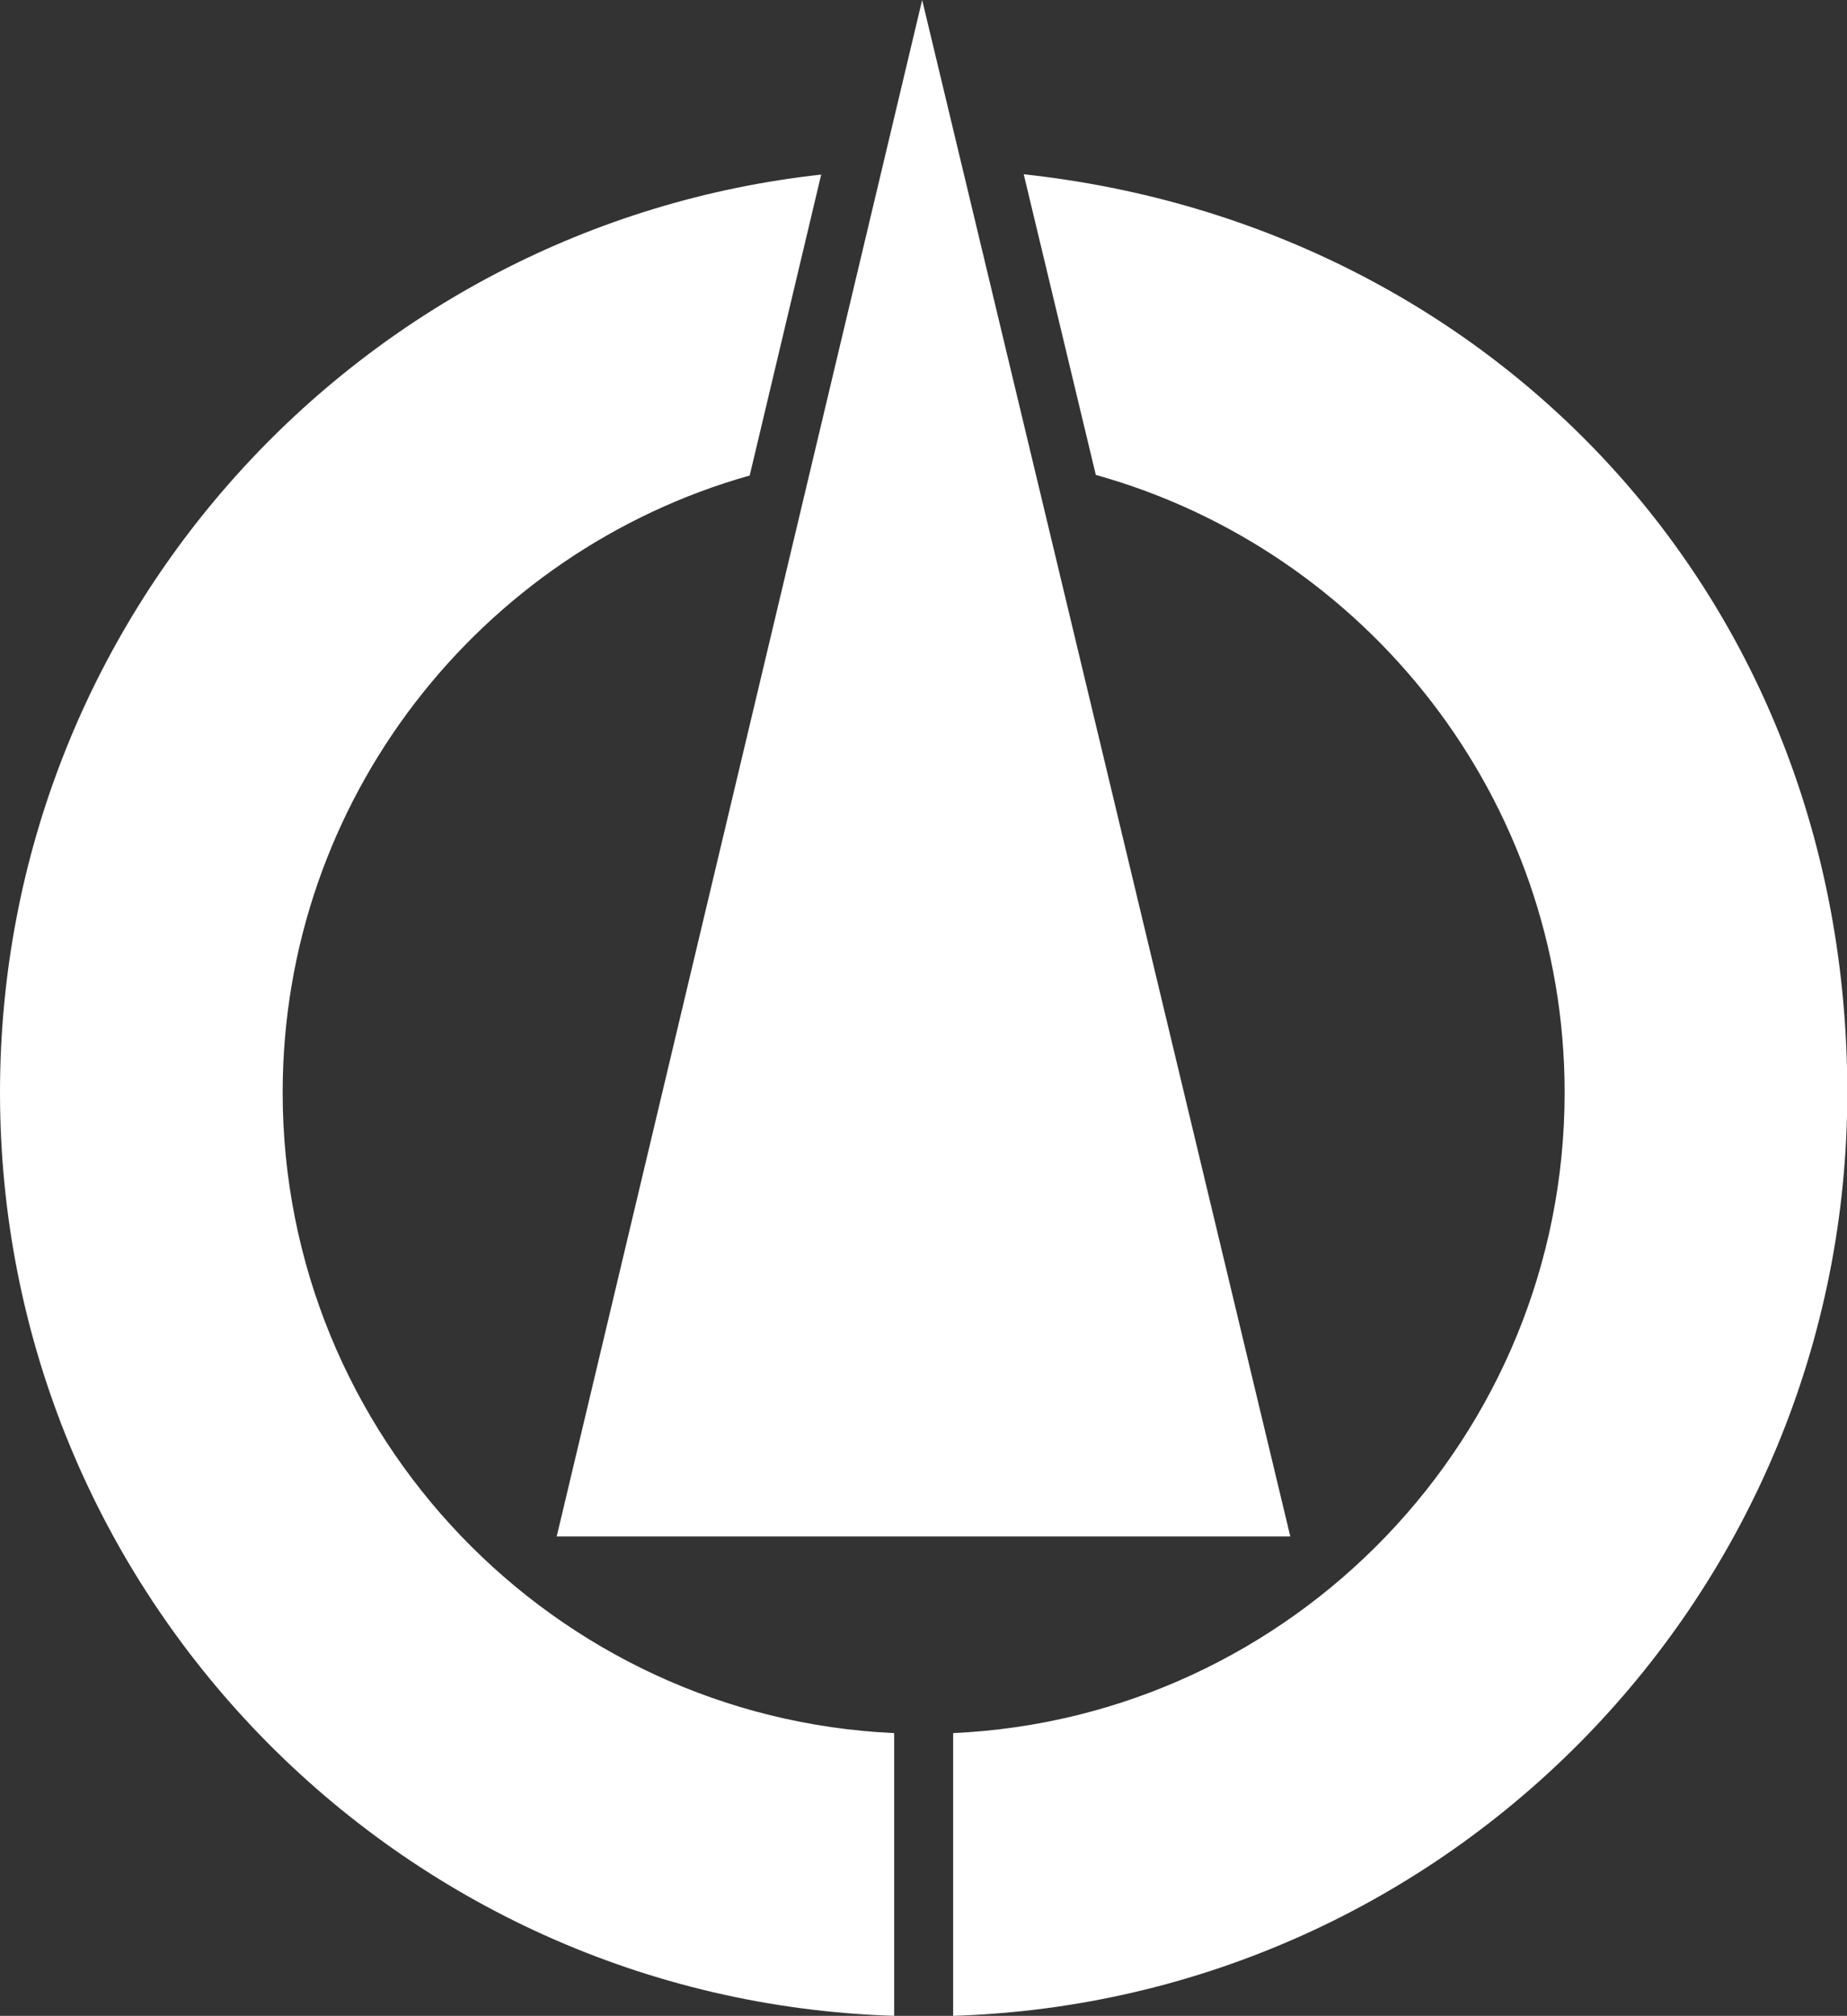
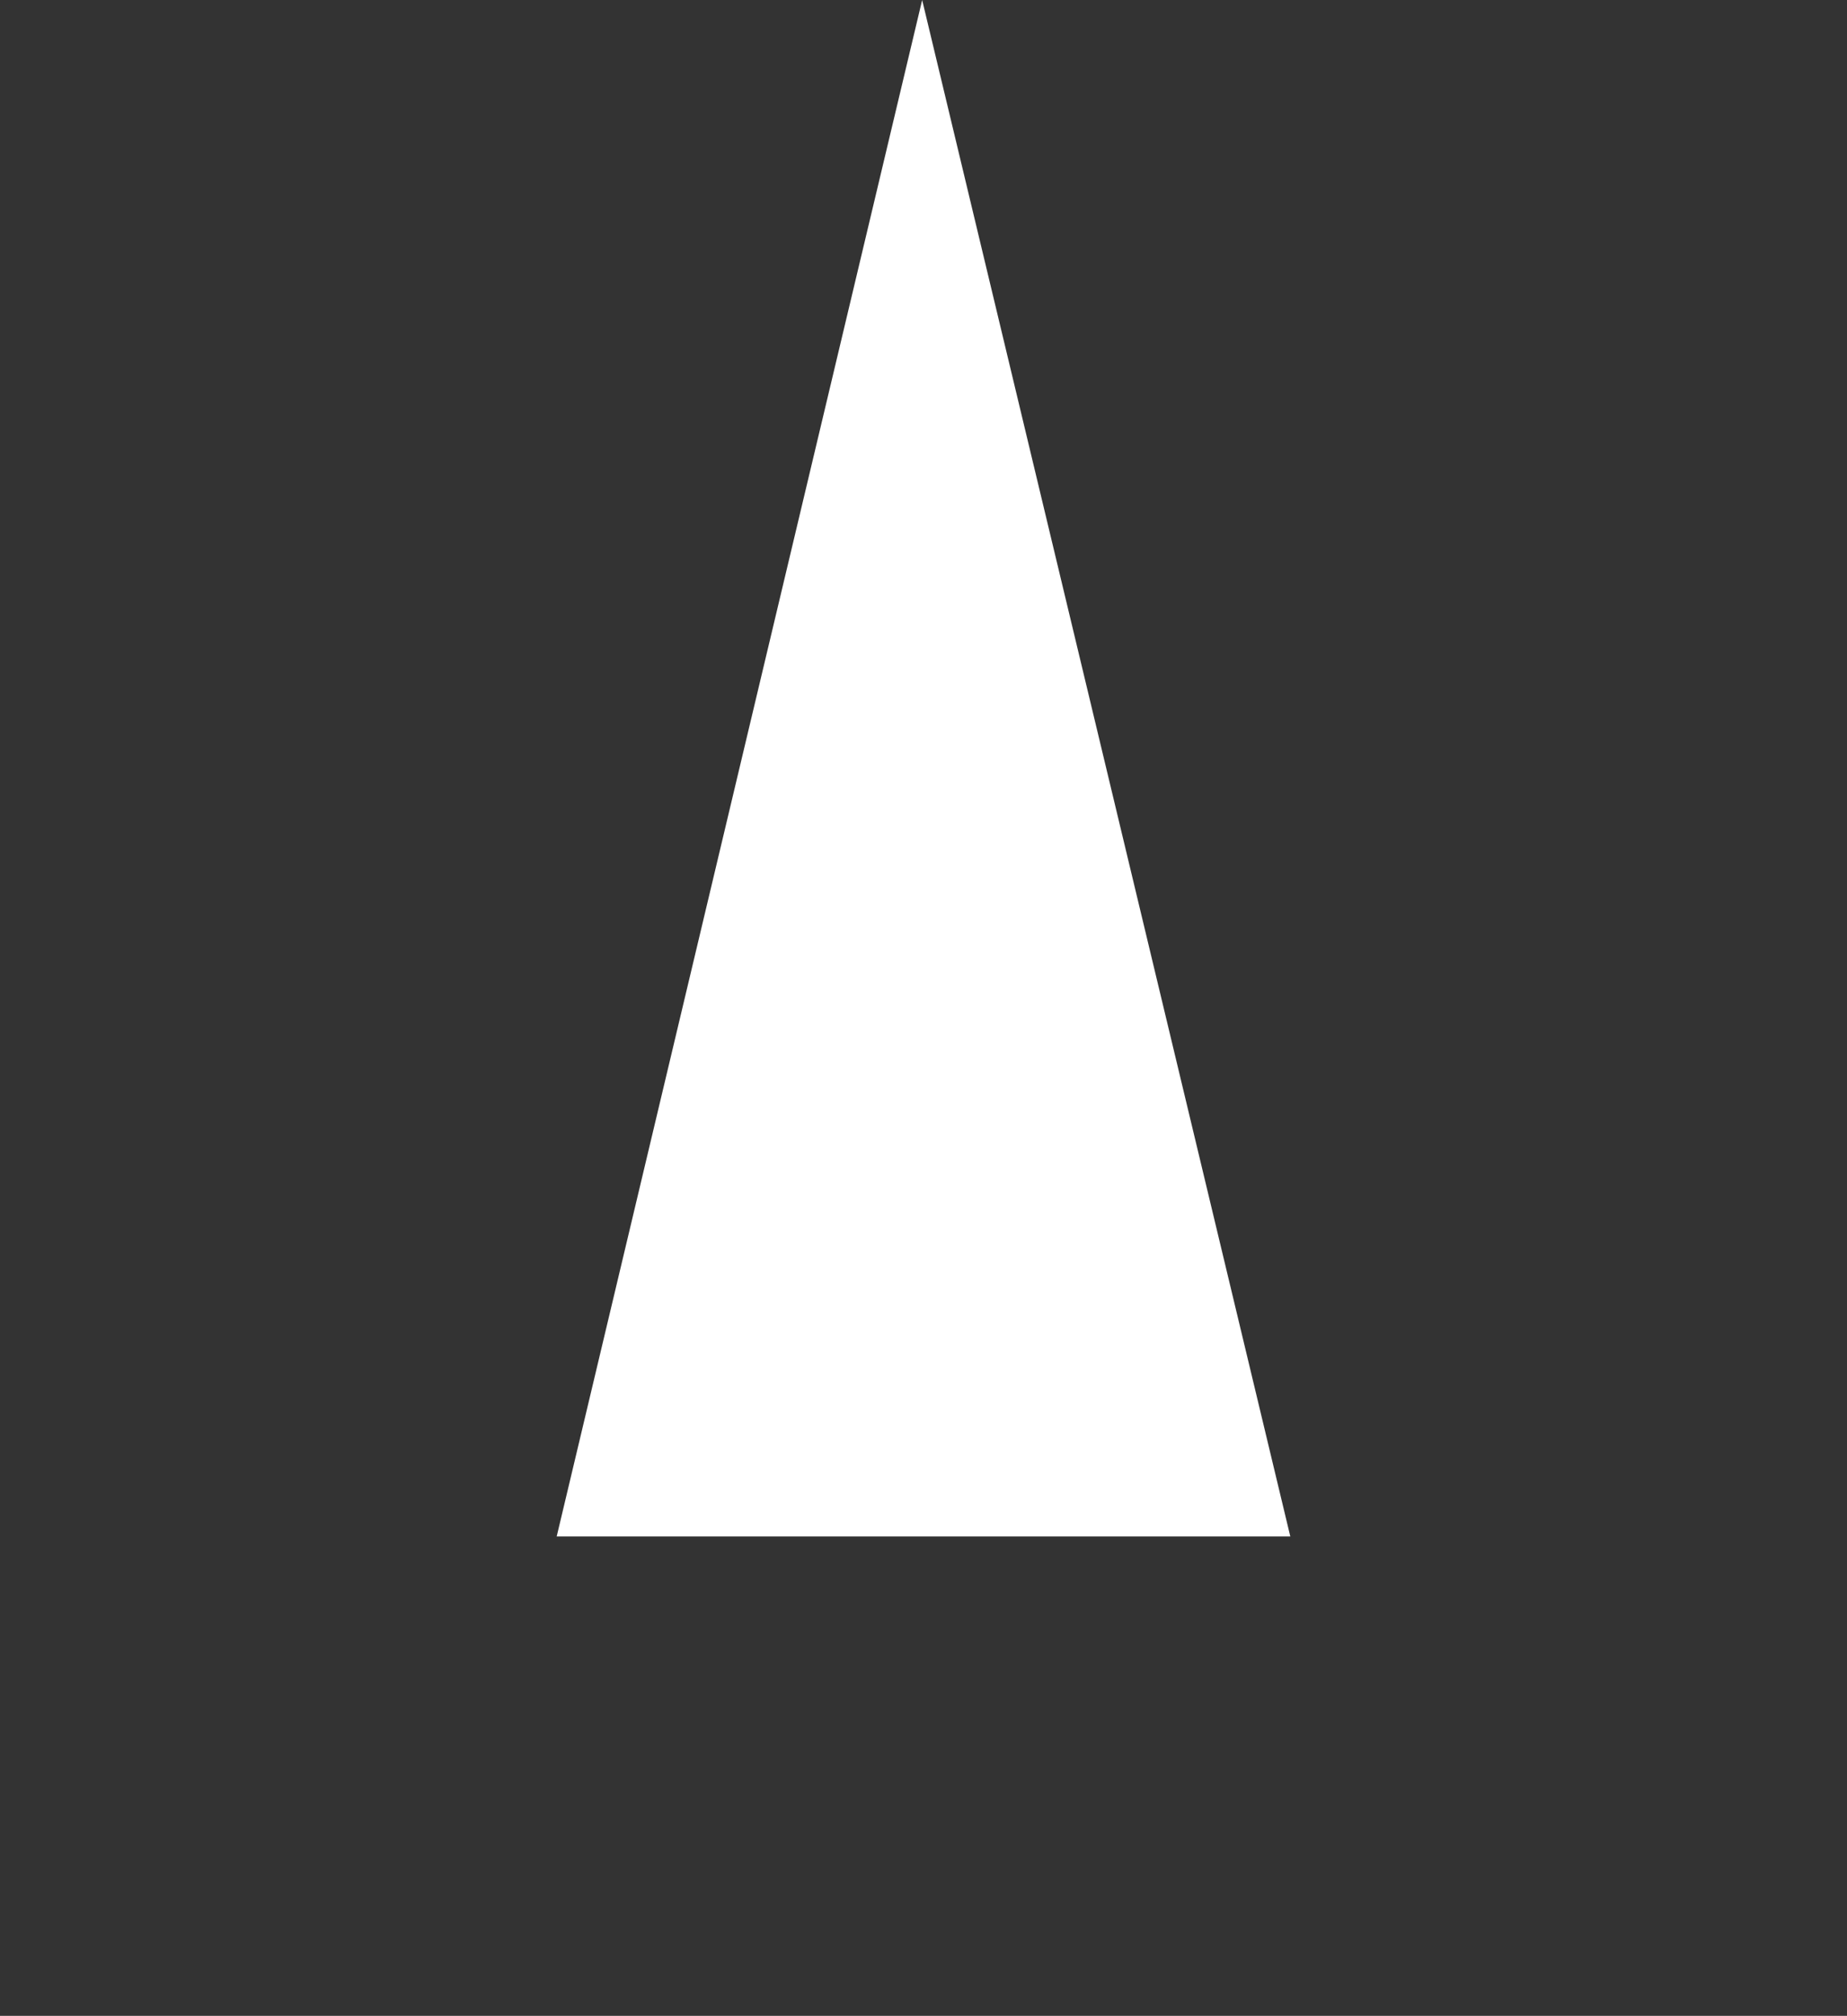
<svg xmlns="http://www.w3.org/2000/svg" id="_レイヤー_2" data-name="レイヤー 2" viewBox="0 0 62.01 67.66">
  <rect x="0" y="0" width="62.01" height="67.66" fill="#333333" stroke="none" />
  <defs>
    <style>
      .cls-1 {
        fill: #fff;
      }
    </style>
  </defs>
  <g id="PC">
    <g id="_採用マップ" data-name="採用マップ">
      <g id="_小山" data-name="小山">
        <polygon class="cls-1" points="18.69 51.57 30.96 0 43.32 51.57 18.69 51.57" />
        <g>
-           <path class="cls-1" d="M30.02,58.17c-11.41-.52-20.53-9.96-20.53-21.5,0-9.84,6.64-18.16,15.68-20.71l2.4-10.1C12.06,7.56,0,20.71,0,36.67c0,16.79,13.35,30.47,30.02,30.99v-9.49Z" />
-           <path class="cls-1" d="M34.37,5.85l2.42,10.09c9.07,2.53,15.74,10.87,15.74,20.73,0,11.54-9.12,20.98-20.53,21.5v9.49c16.67-.52,30.02-14.2,30.02-30.99S49.91,7.52,34.37,5.85Z" />
-         </g>
+           </g>
      </g>
    </g>
  </g>
</svg>